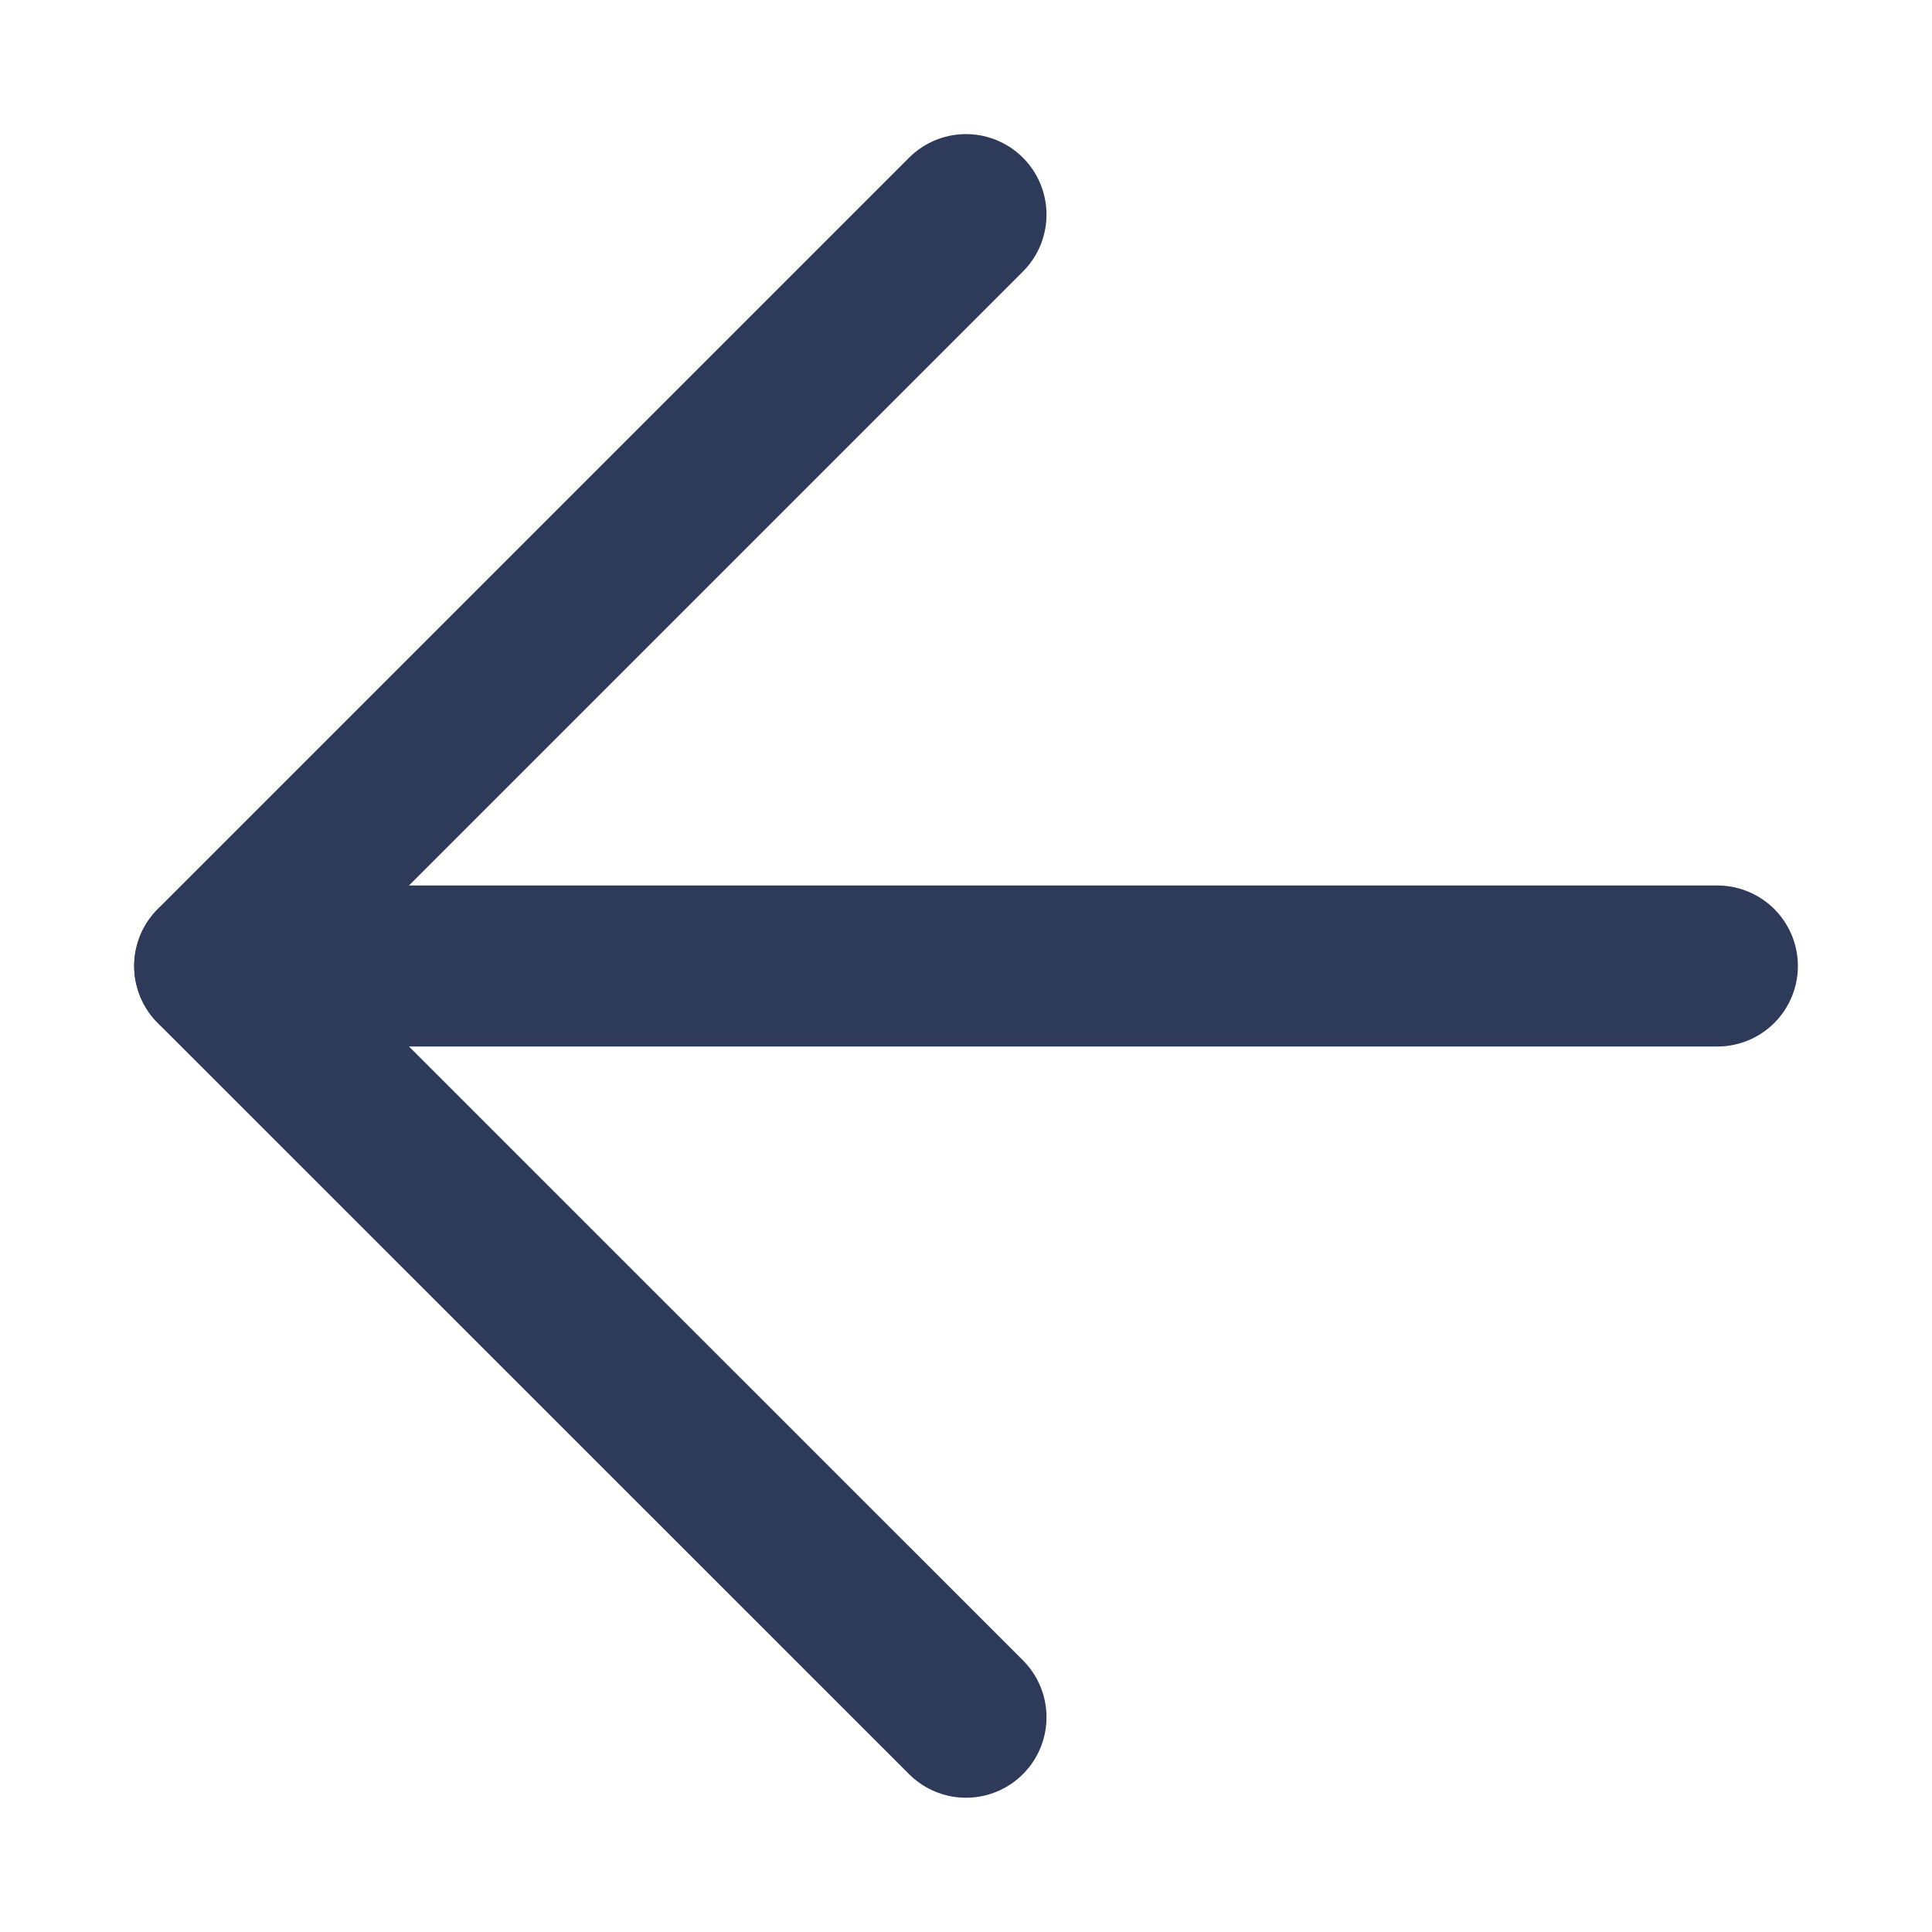
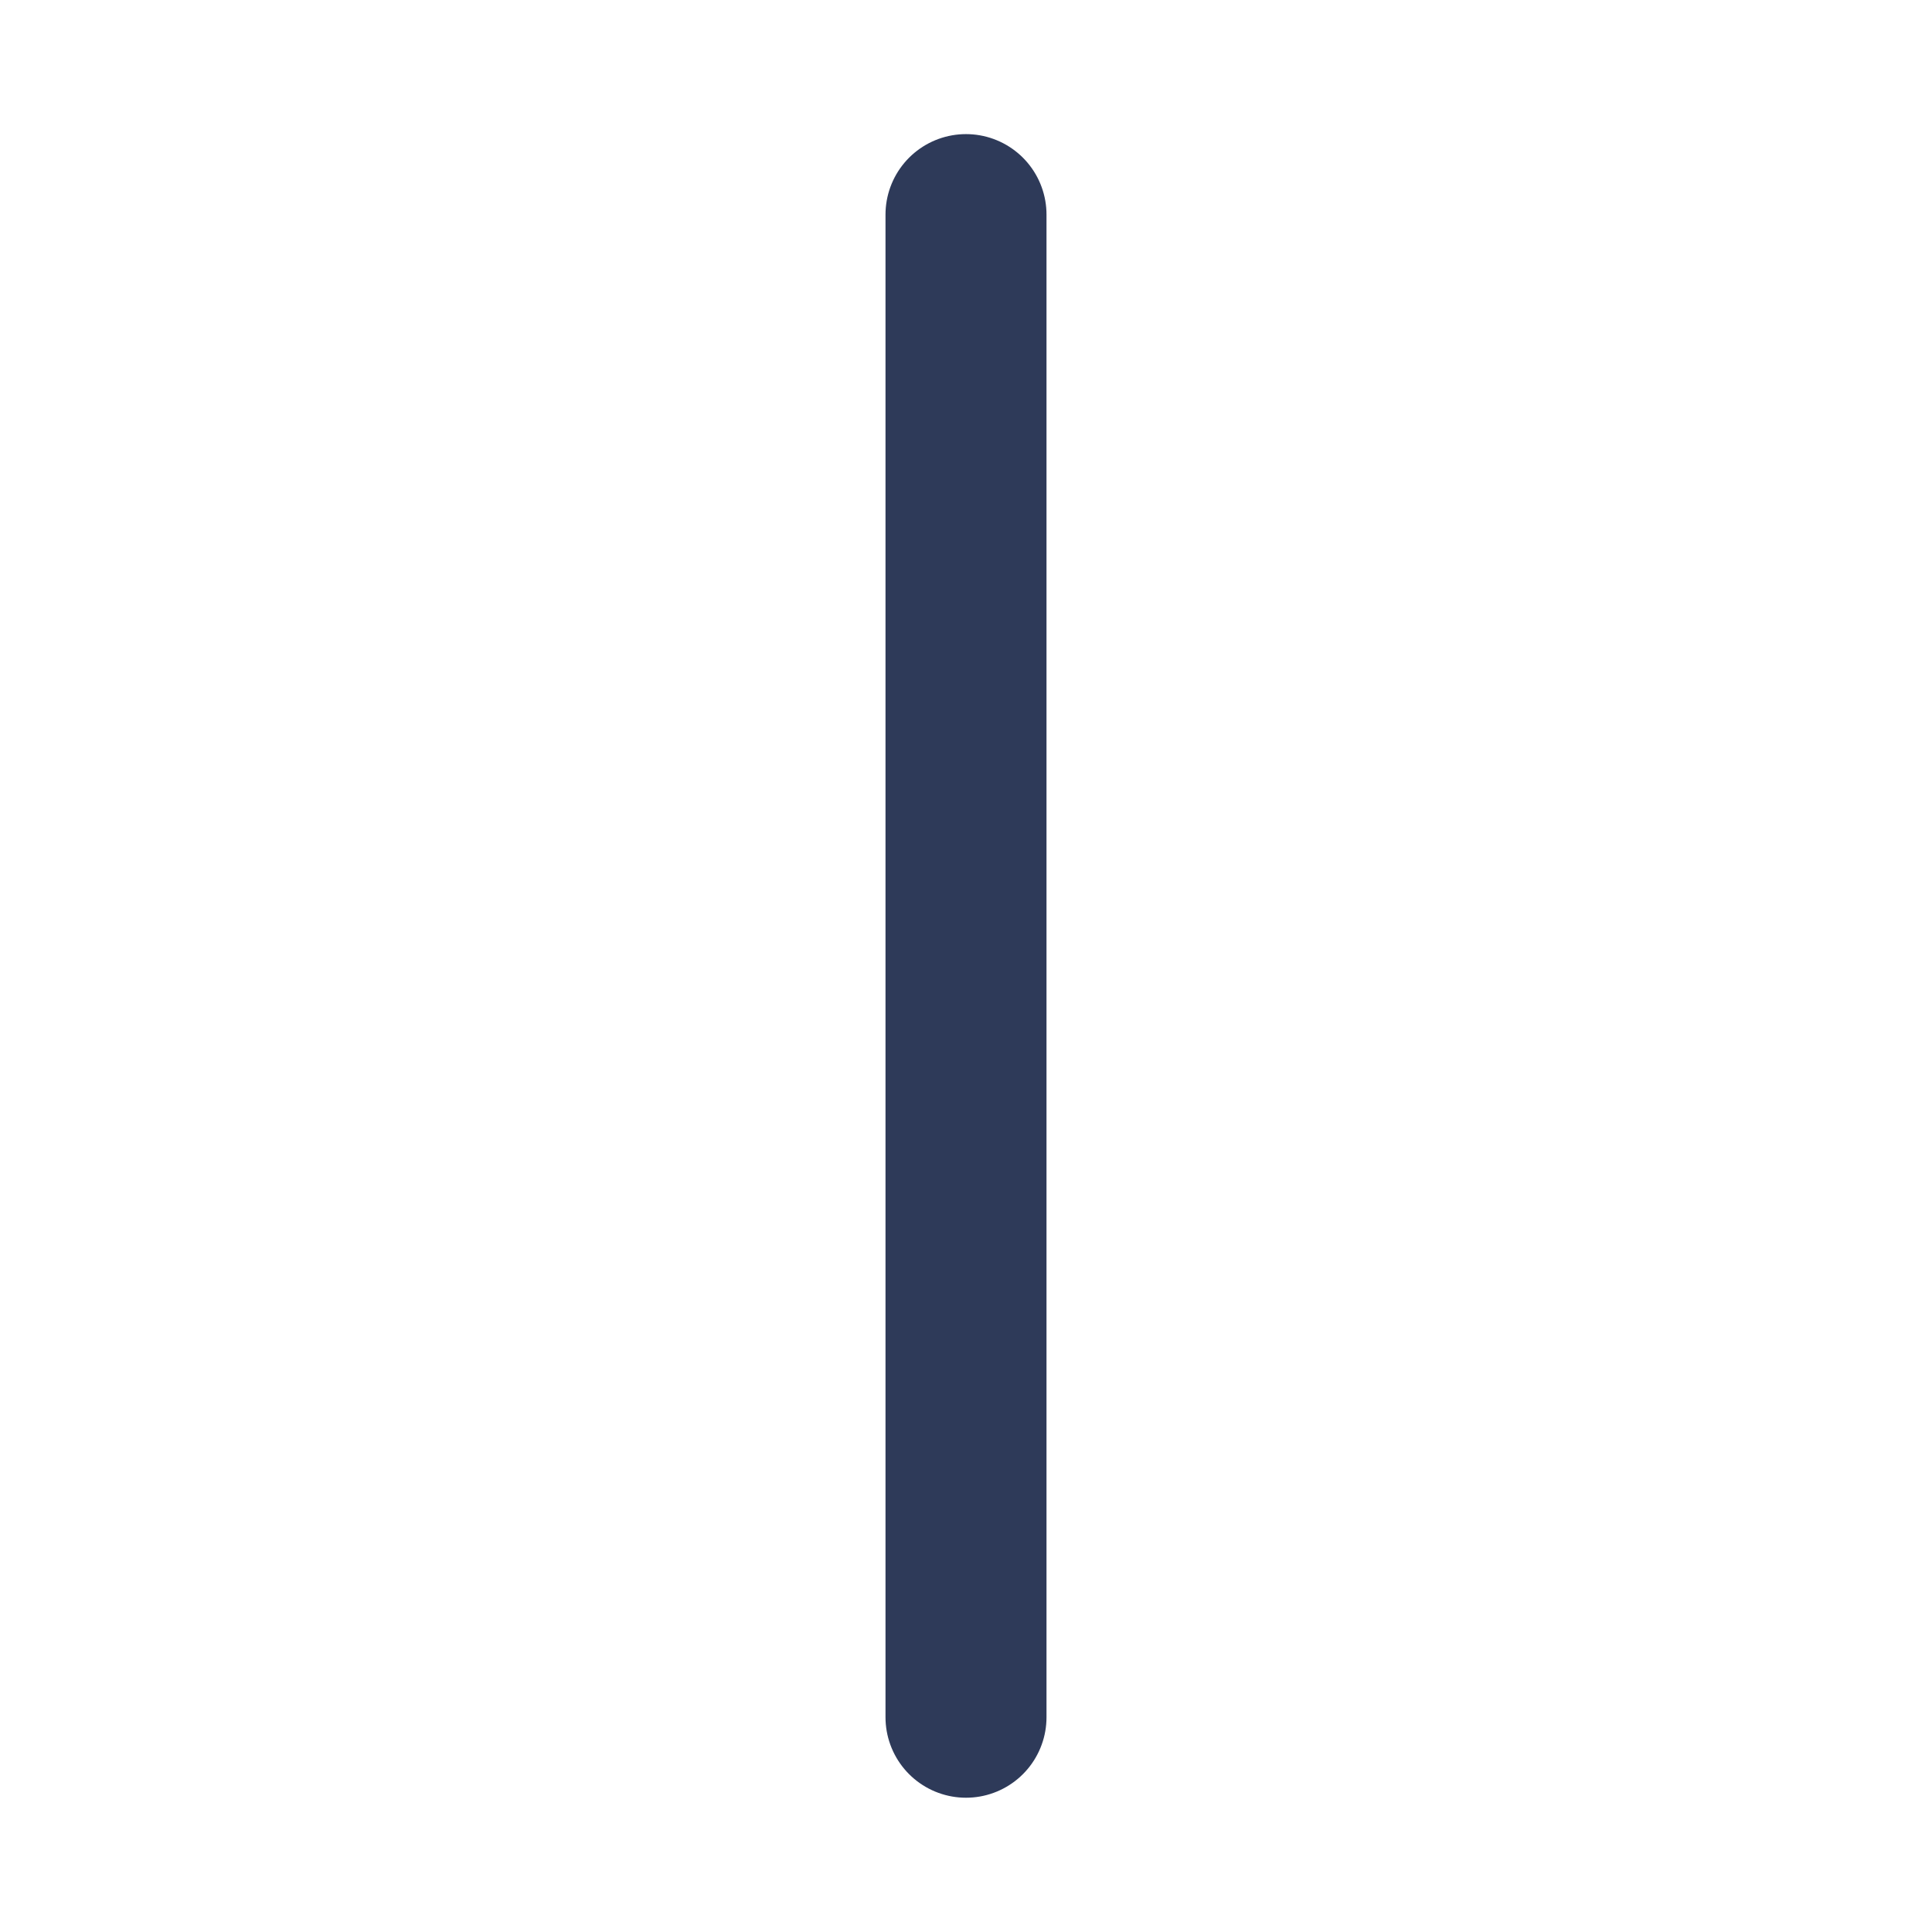
<svg xmlns="http://www.w3.org/2000/svg" width="12" height="12" viewBox="0 0 12 12" fill="none">
-   <path d="M10.667 6L1.334 6" stroke="#2E3A59" stroke-linecap="round" stroke-linejoin="round" />
-   <path d="M6 10.666L1.333 6L6 1.333" stroke="#2E3A59" stroke-linecap="round" stroke-linejoin="round" />
+   <path d="M6 10.666L6 1.333" stroke="#2E3A59" stroke-linecap="round" stroke-linejoin="round" />
</svg>